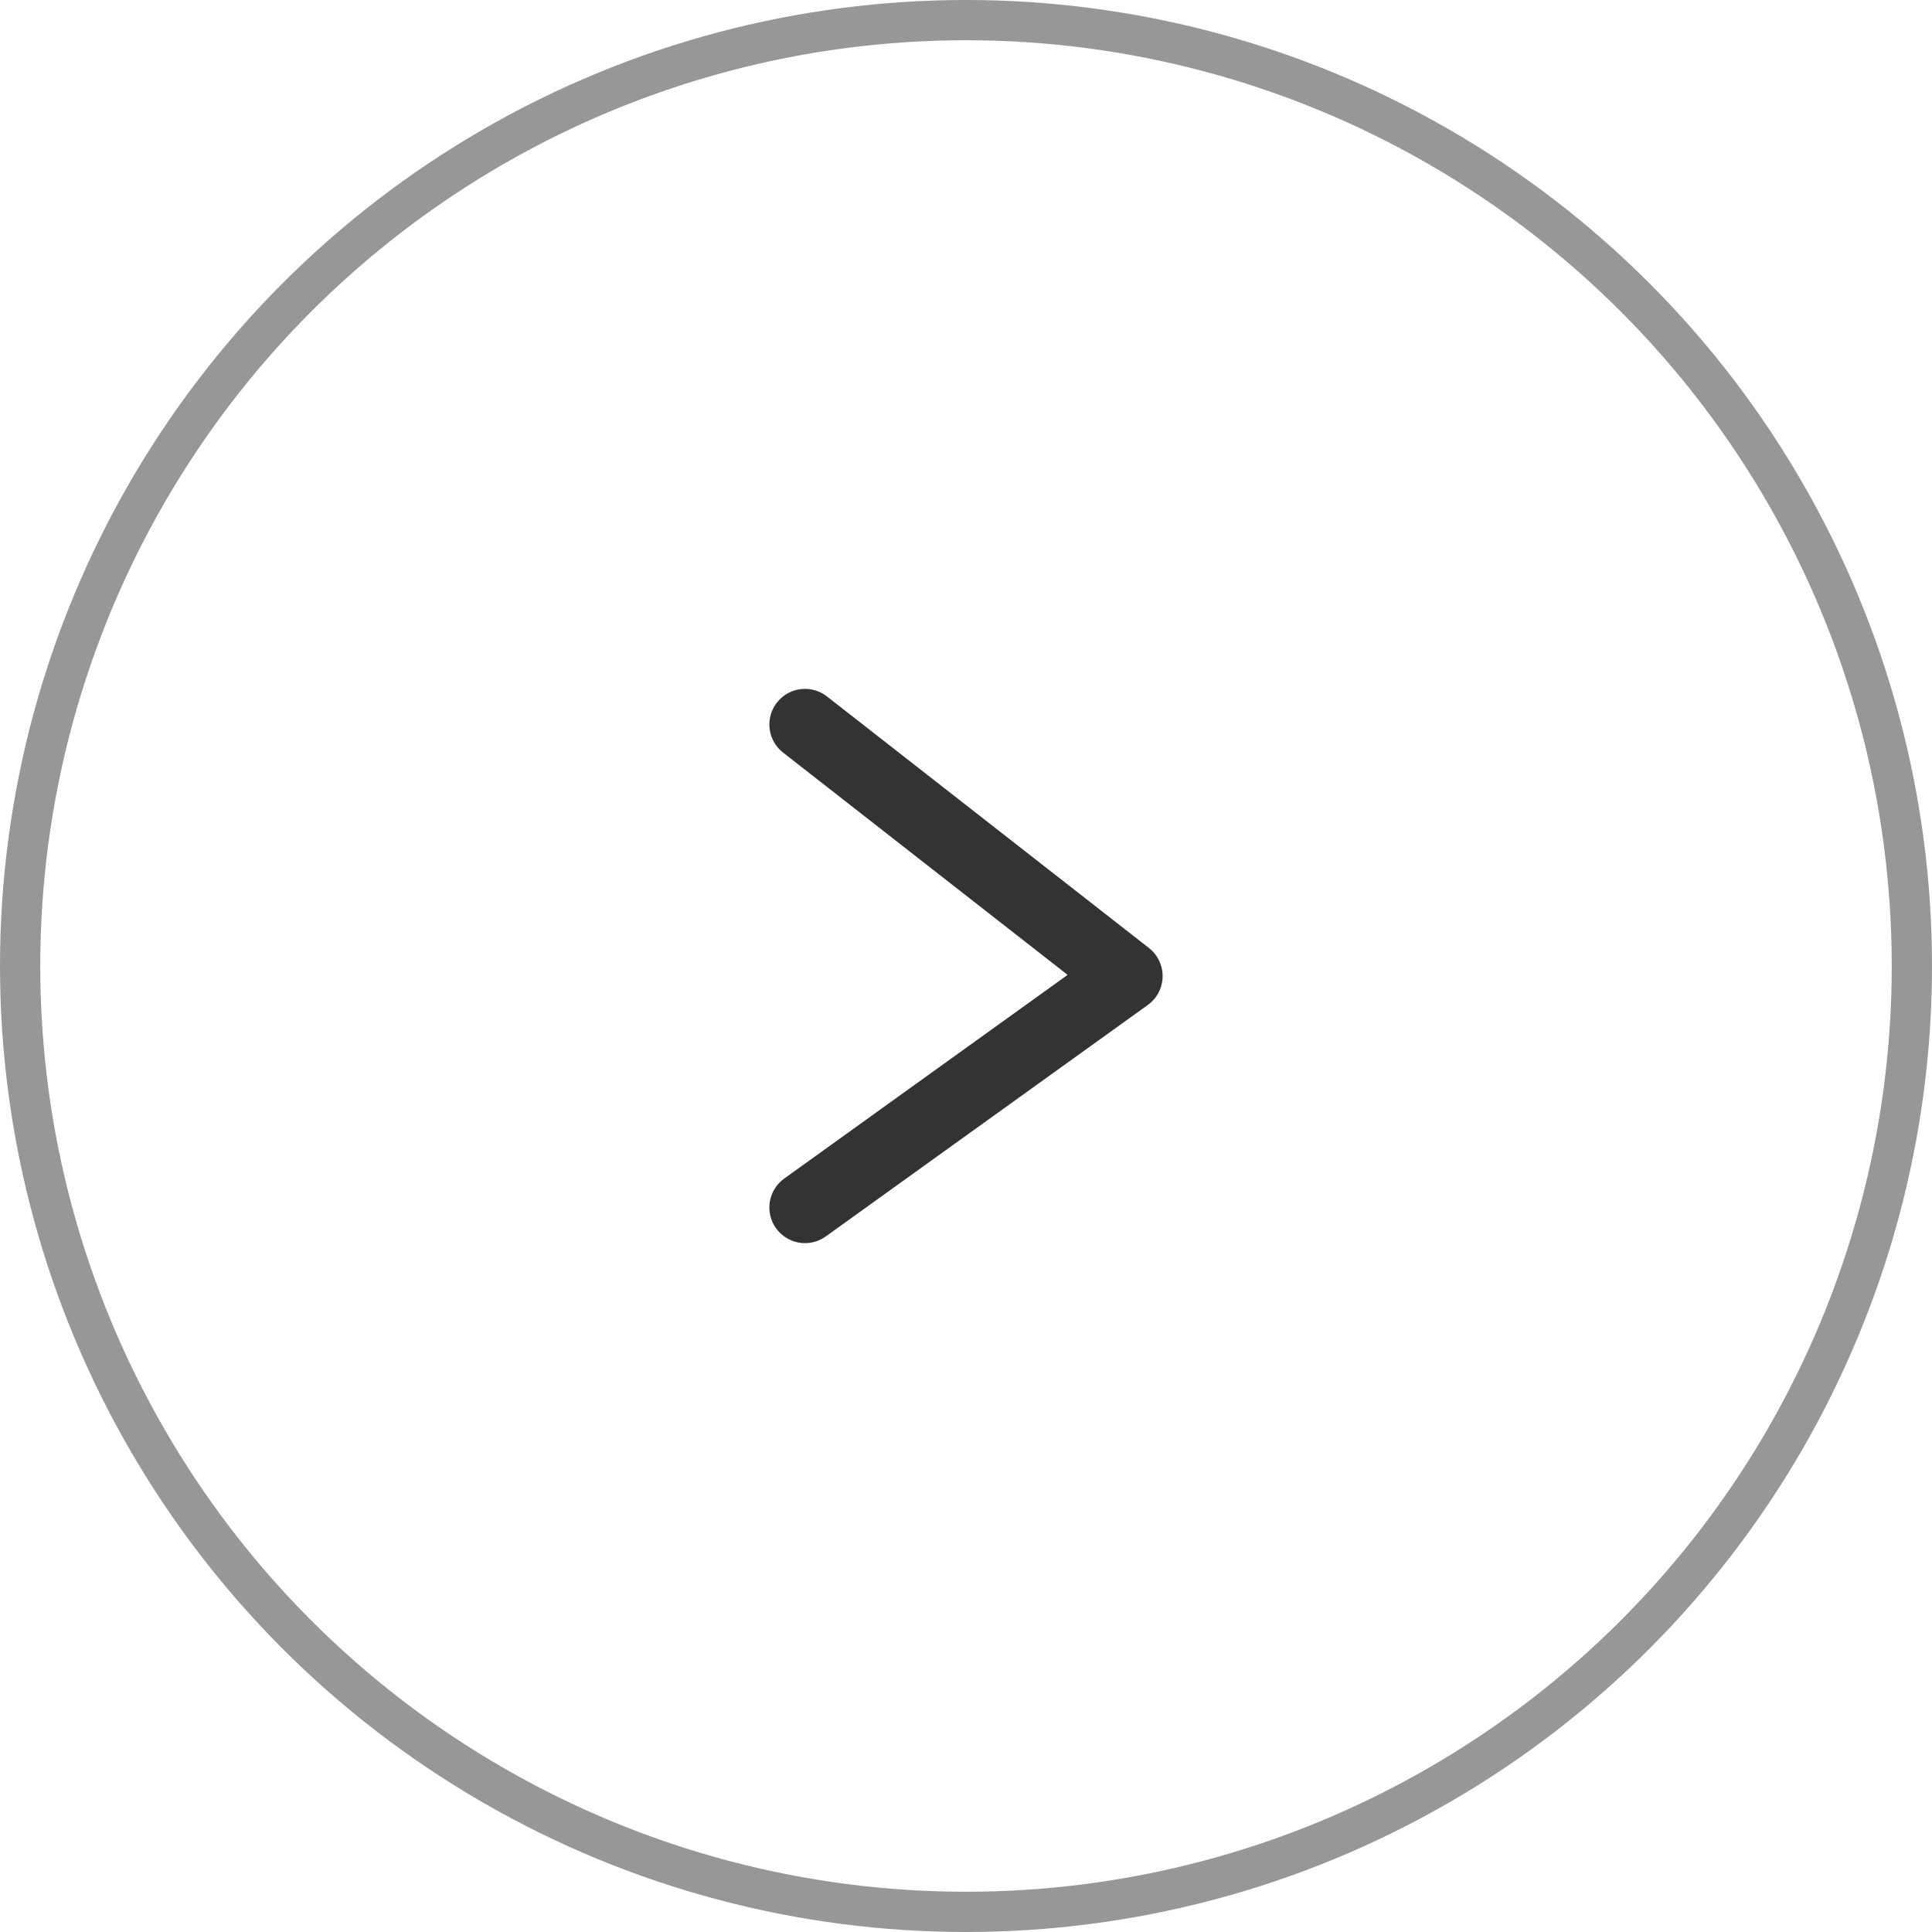
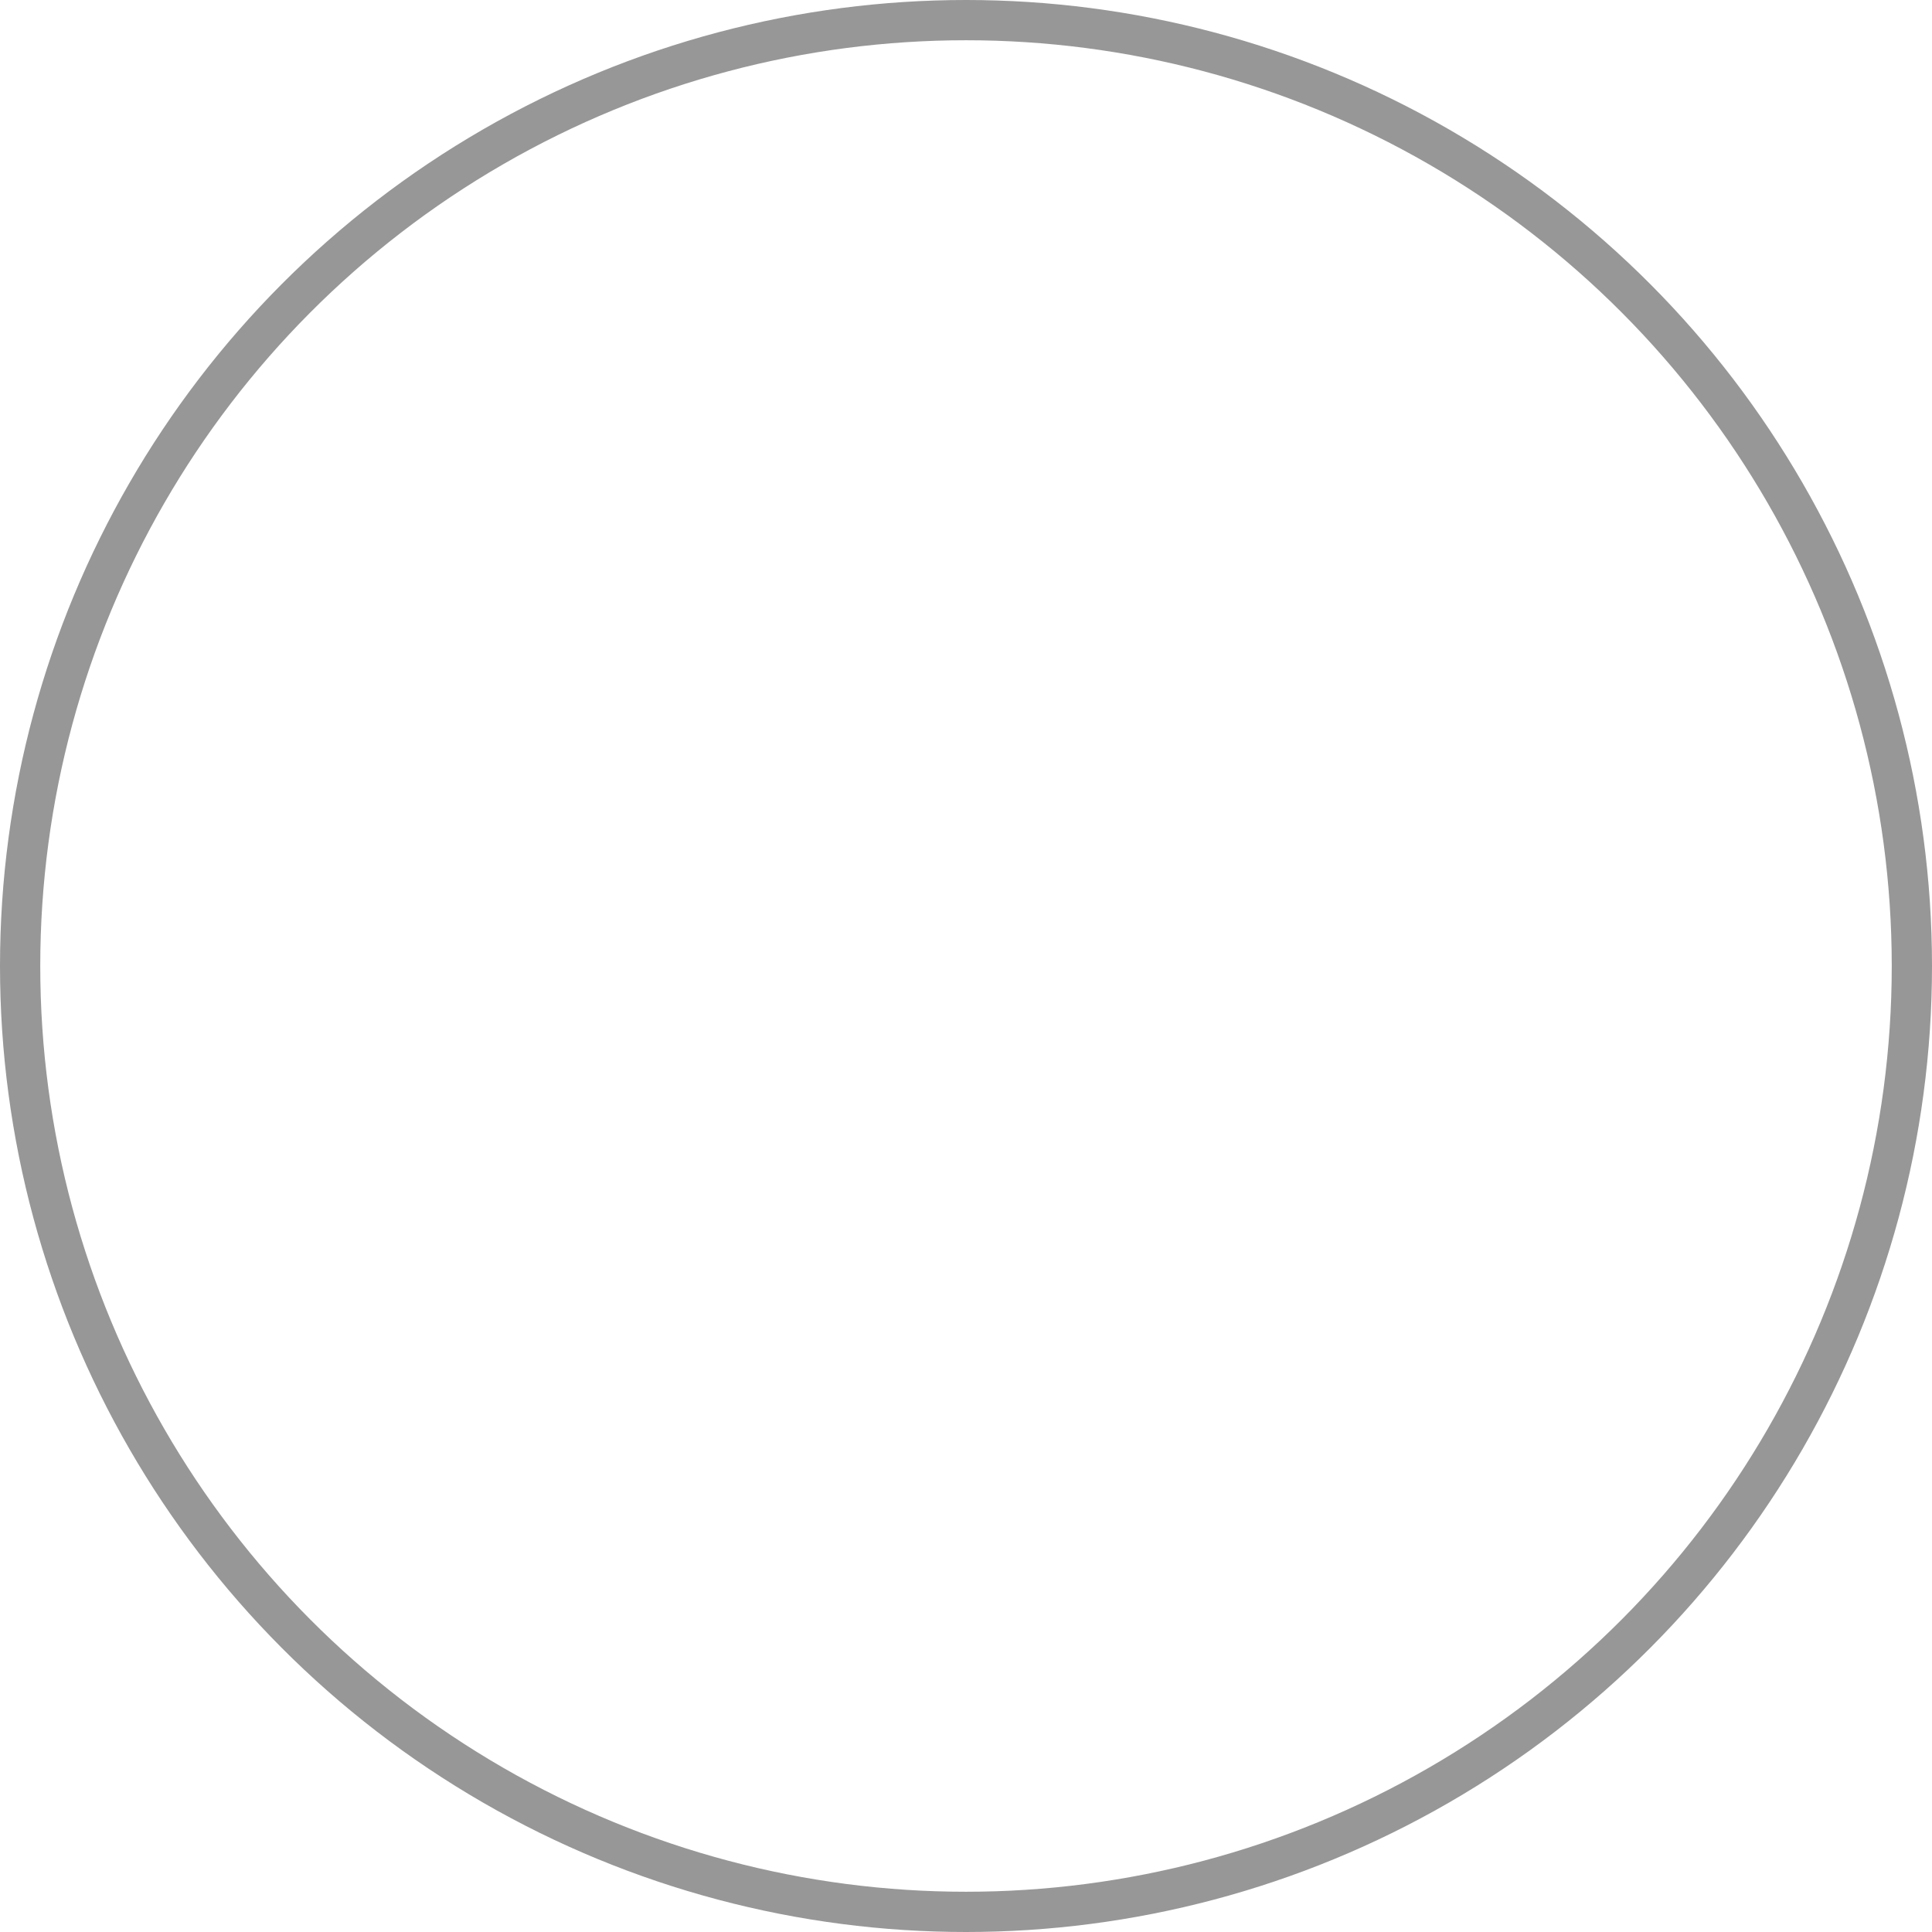
<svg xmlns="http://www.w3.org/2000/svg" viewBox="0 0 24 24" version="1.1">
  <title>Group 4</title>
  <desc>Created with Sketch.</desc>
  <g id="V2" stroke="none" stroke-width="1" fill="none" fill-rule="evenodd">
    <g id="Votación_Home_horizontal" transform="translate(-883, -688)">
      <g id="Pager" transform="translate(738, 688)">
        <g id="Group-4" transform="translate(145, 0)">
          <circle id="Oval-Copy" stroke="#979797" stroke-width="0.5" transform="translate(12, 12) scale(-1, 1) translate(-12, -12) " cx="12" cy="12" r="11.75" />
-           <polyline id="Path-2-Copy-3" stroke="#333333" stroke-width="0.885" stroke-linecap="round" stroke-linejoin="round" transform="translate(12, 12) scale(-1, 1) translate(-12, -12) " points="14 9 10 12.125 14 15" />
        </g>
      </g>
    </g>
  </g>
</svg>